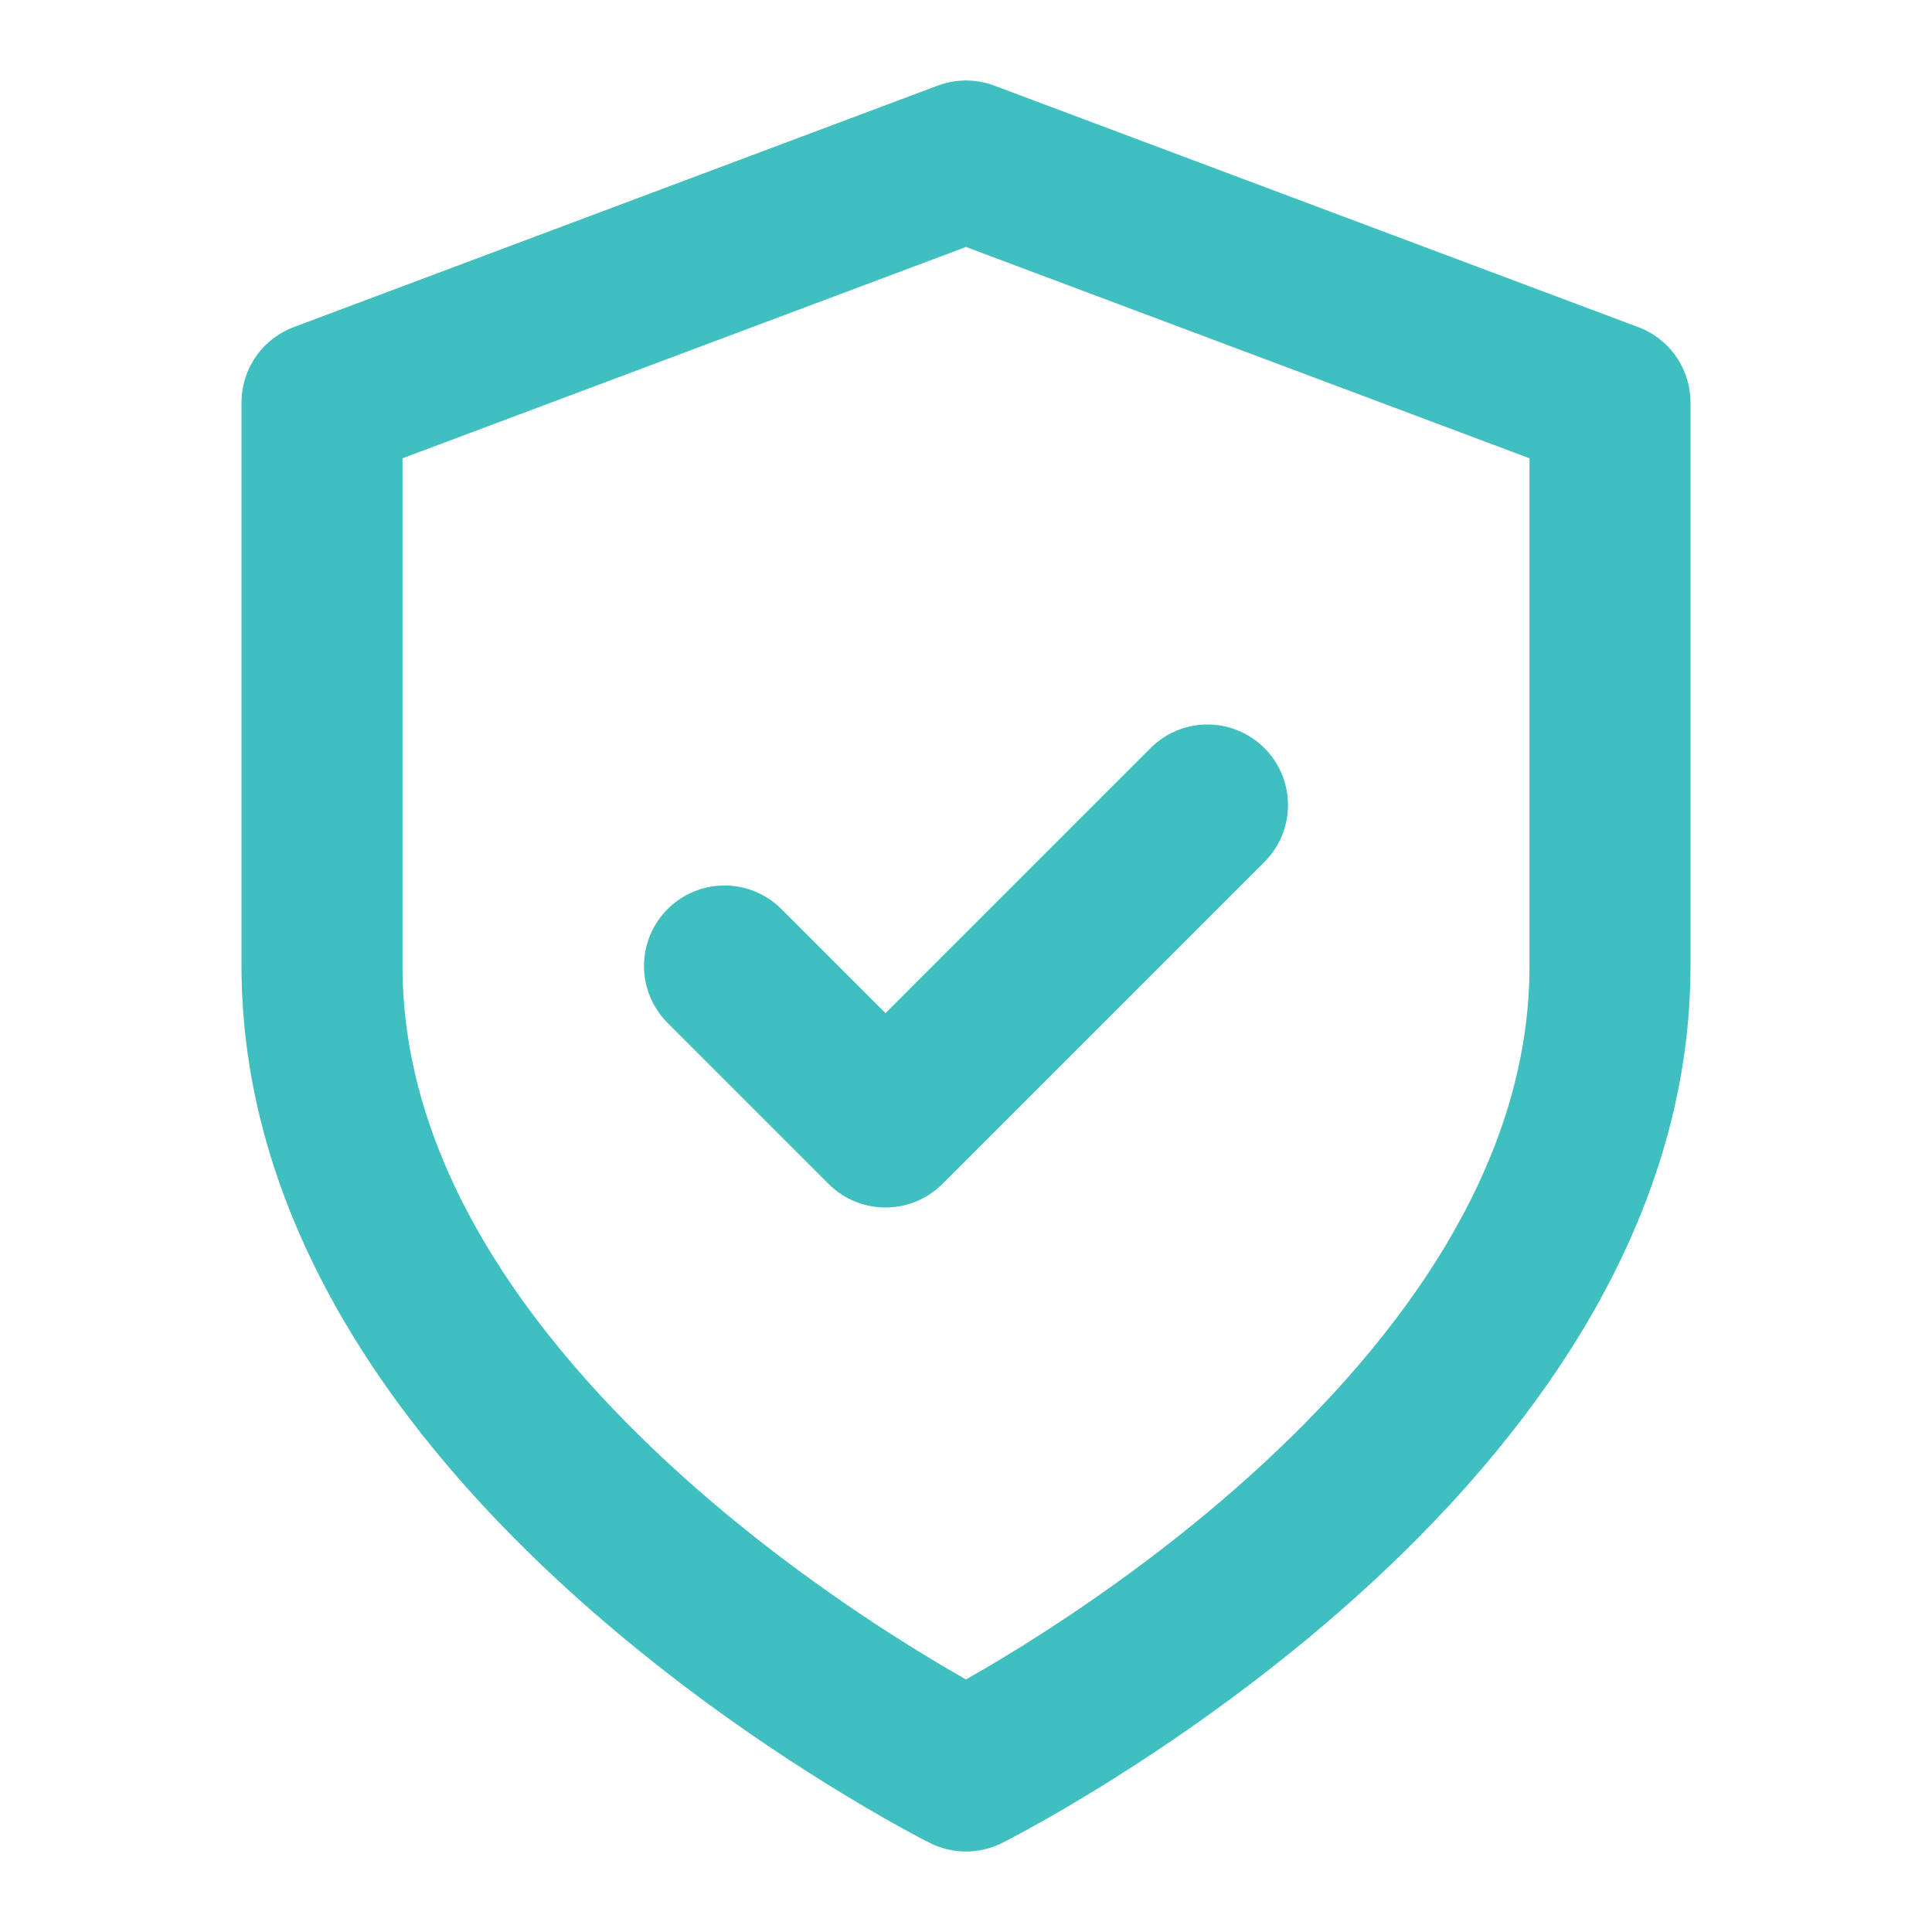
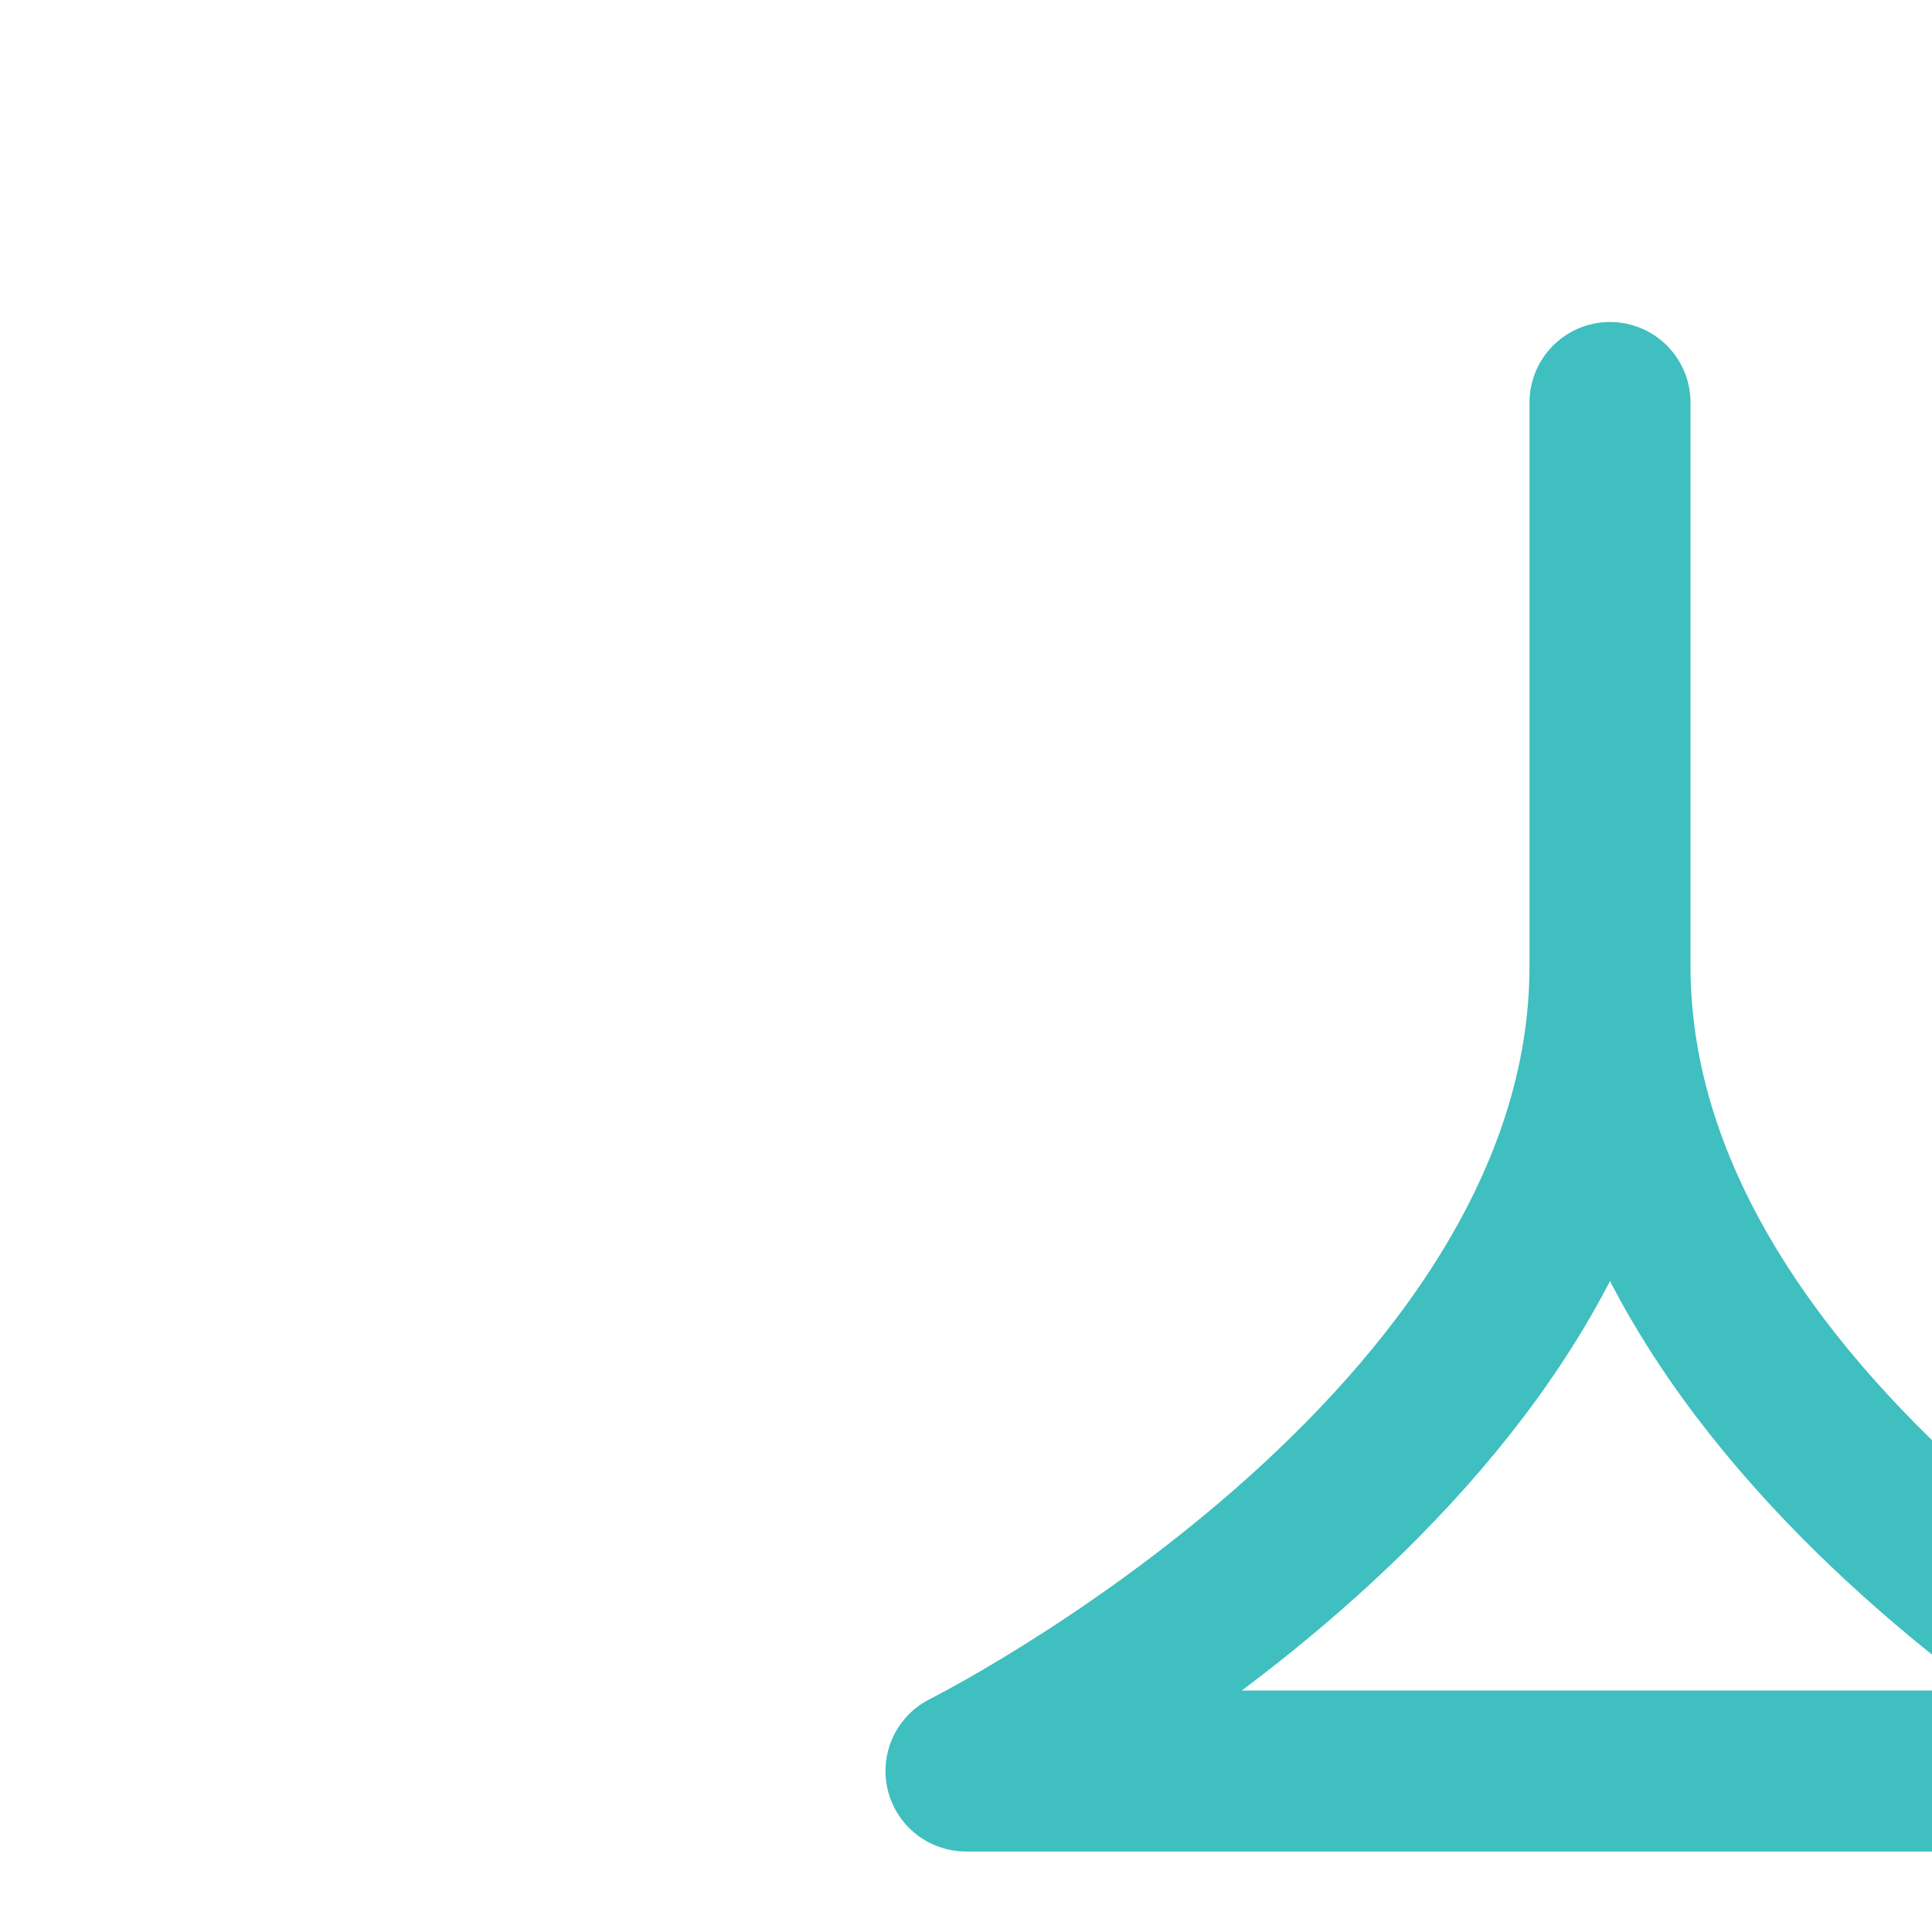
<svg xmlns="http://www.w3.org/2000/svg" viewBox="0 0 24 24" fill="none" stroke="#3FBFBF" stroke-width="2" stroke-linecap="round" stroke-linejoin="round">
-   <path d="M12 22s8-4 8-10V5l-8-3-8 3v7c0 6 8 10 8 10z" />
-   <path d="M9 12l2 2 4-4" />
+   <path d="M12 22s8-4 8-10V5v7c0 6 8 10 8 10z" />
</svg>